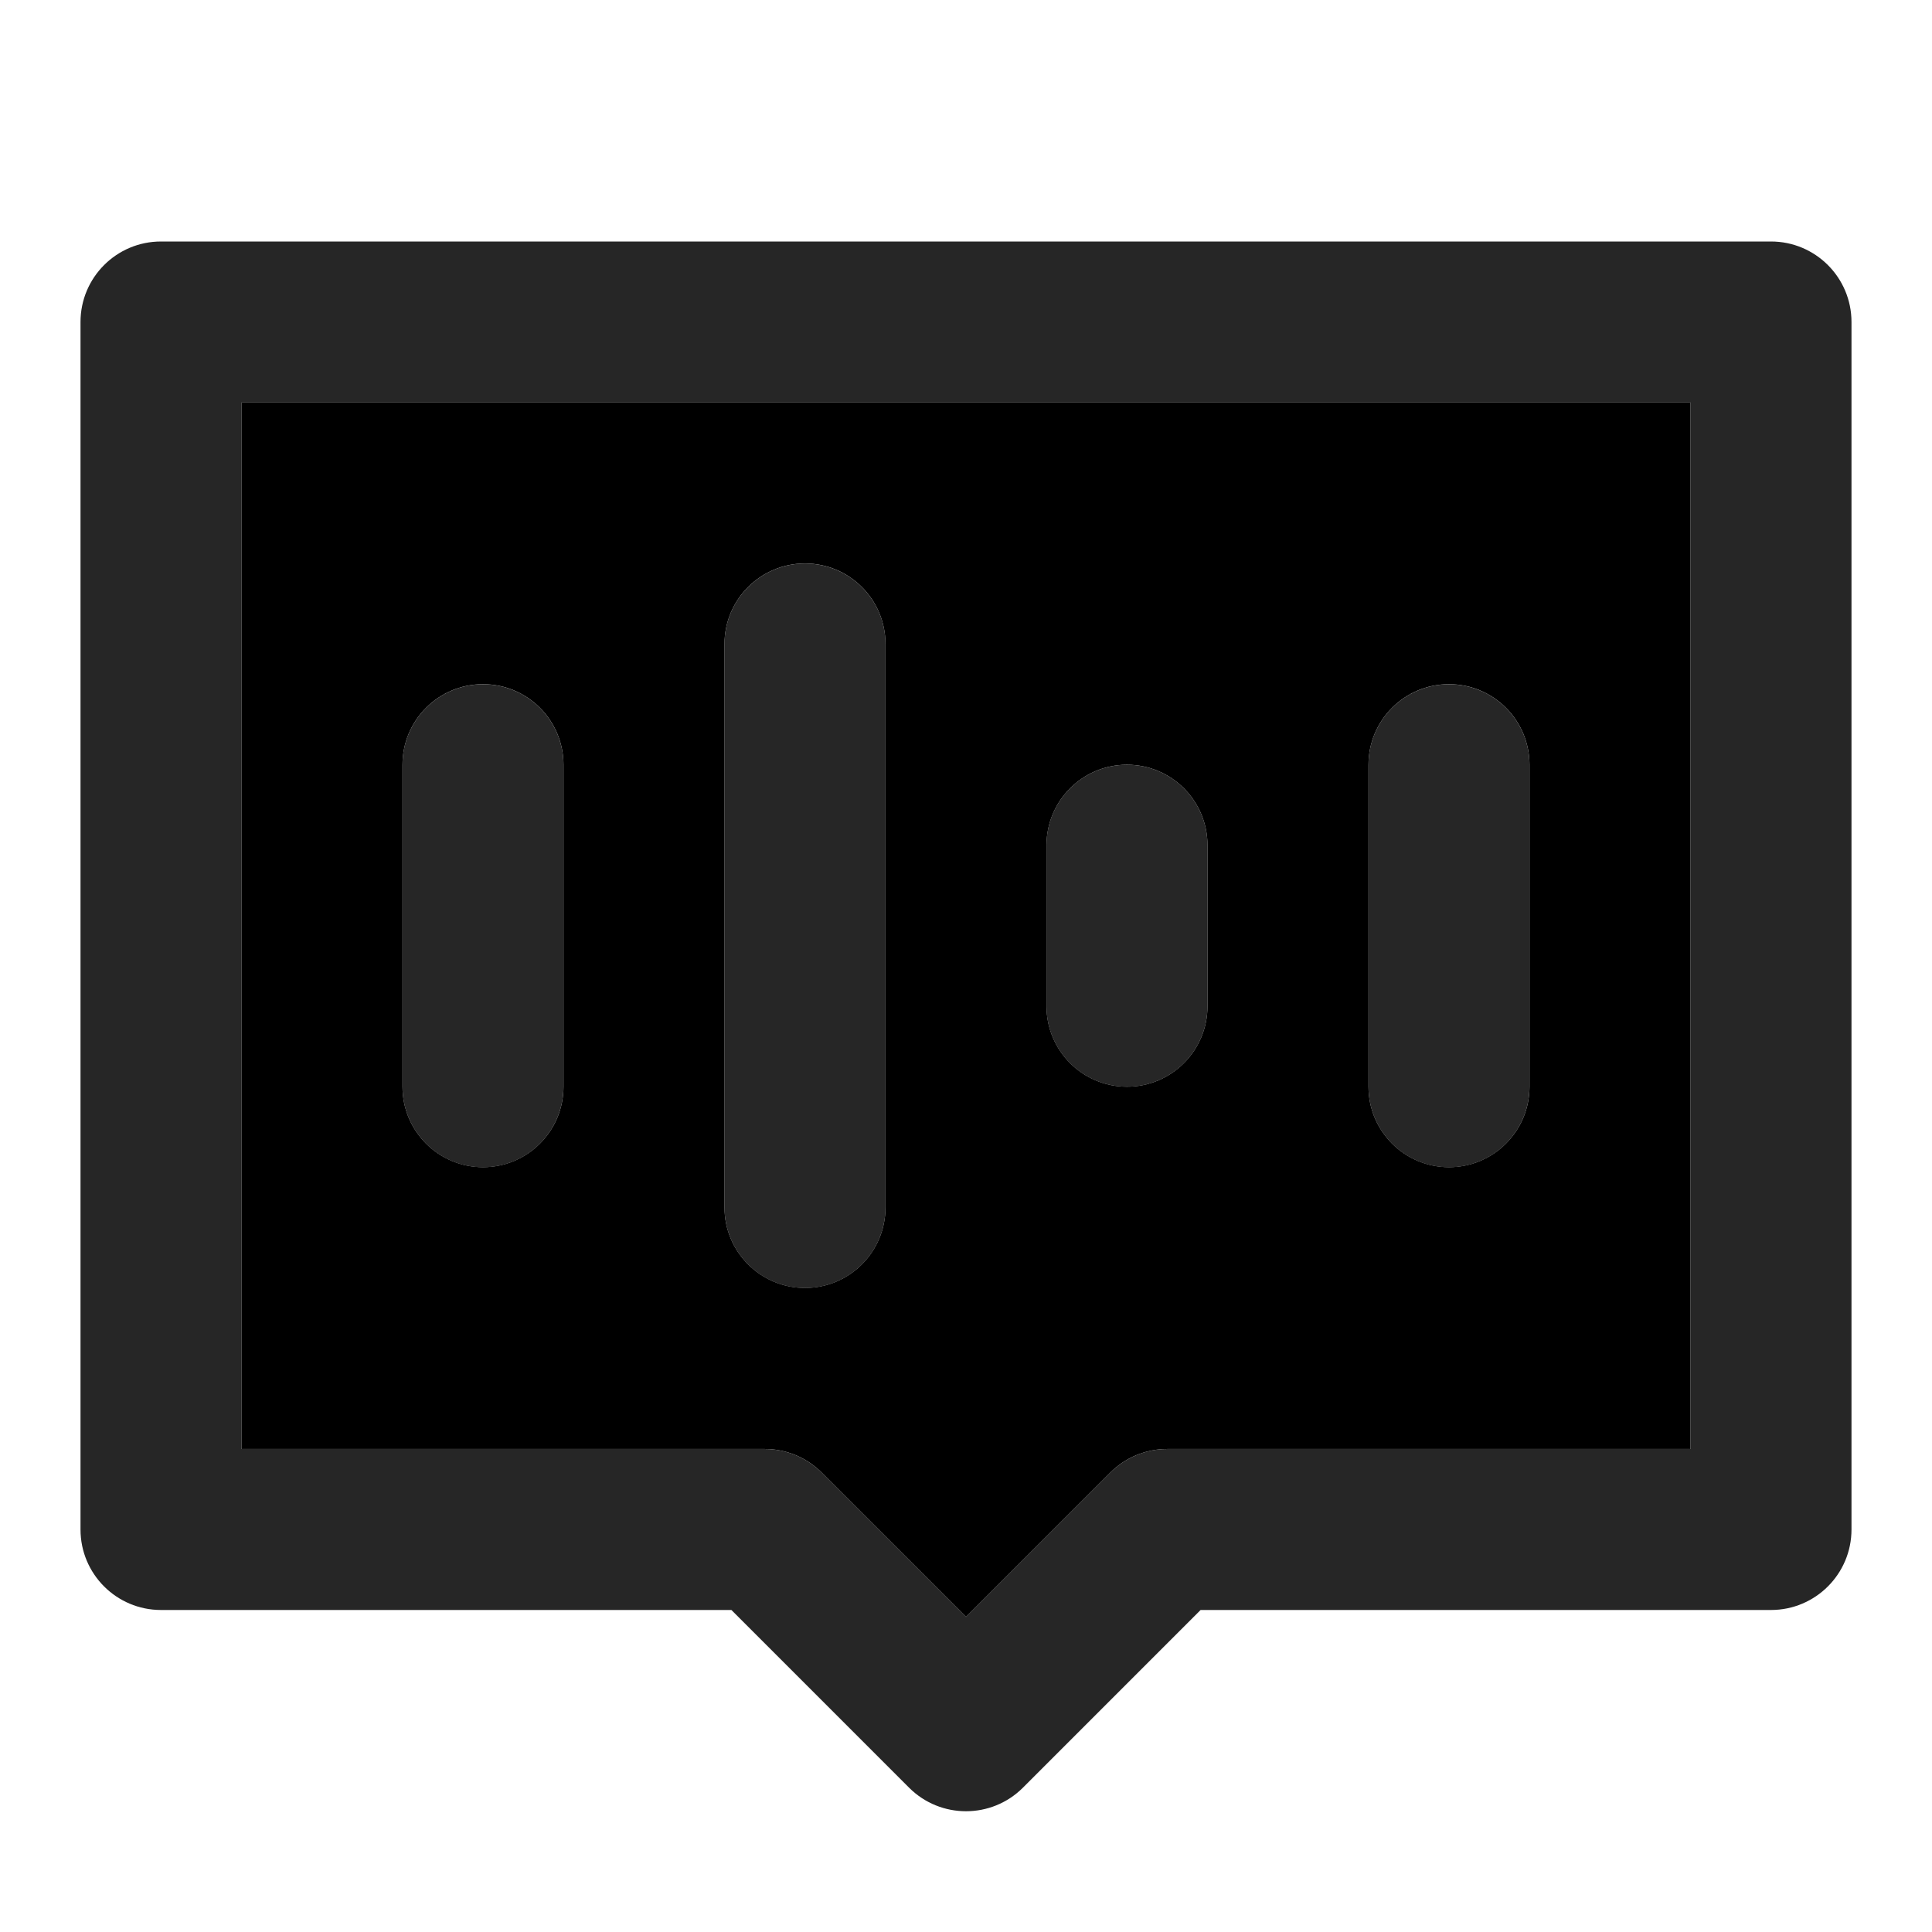
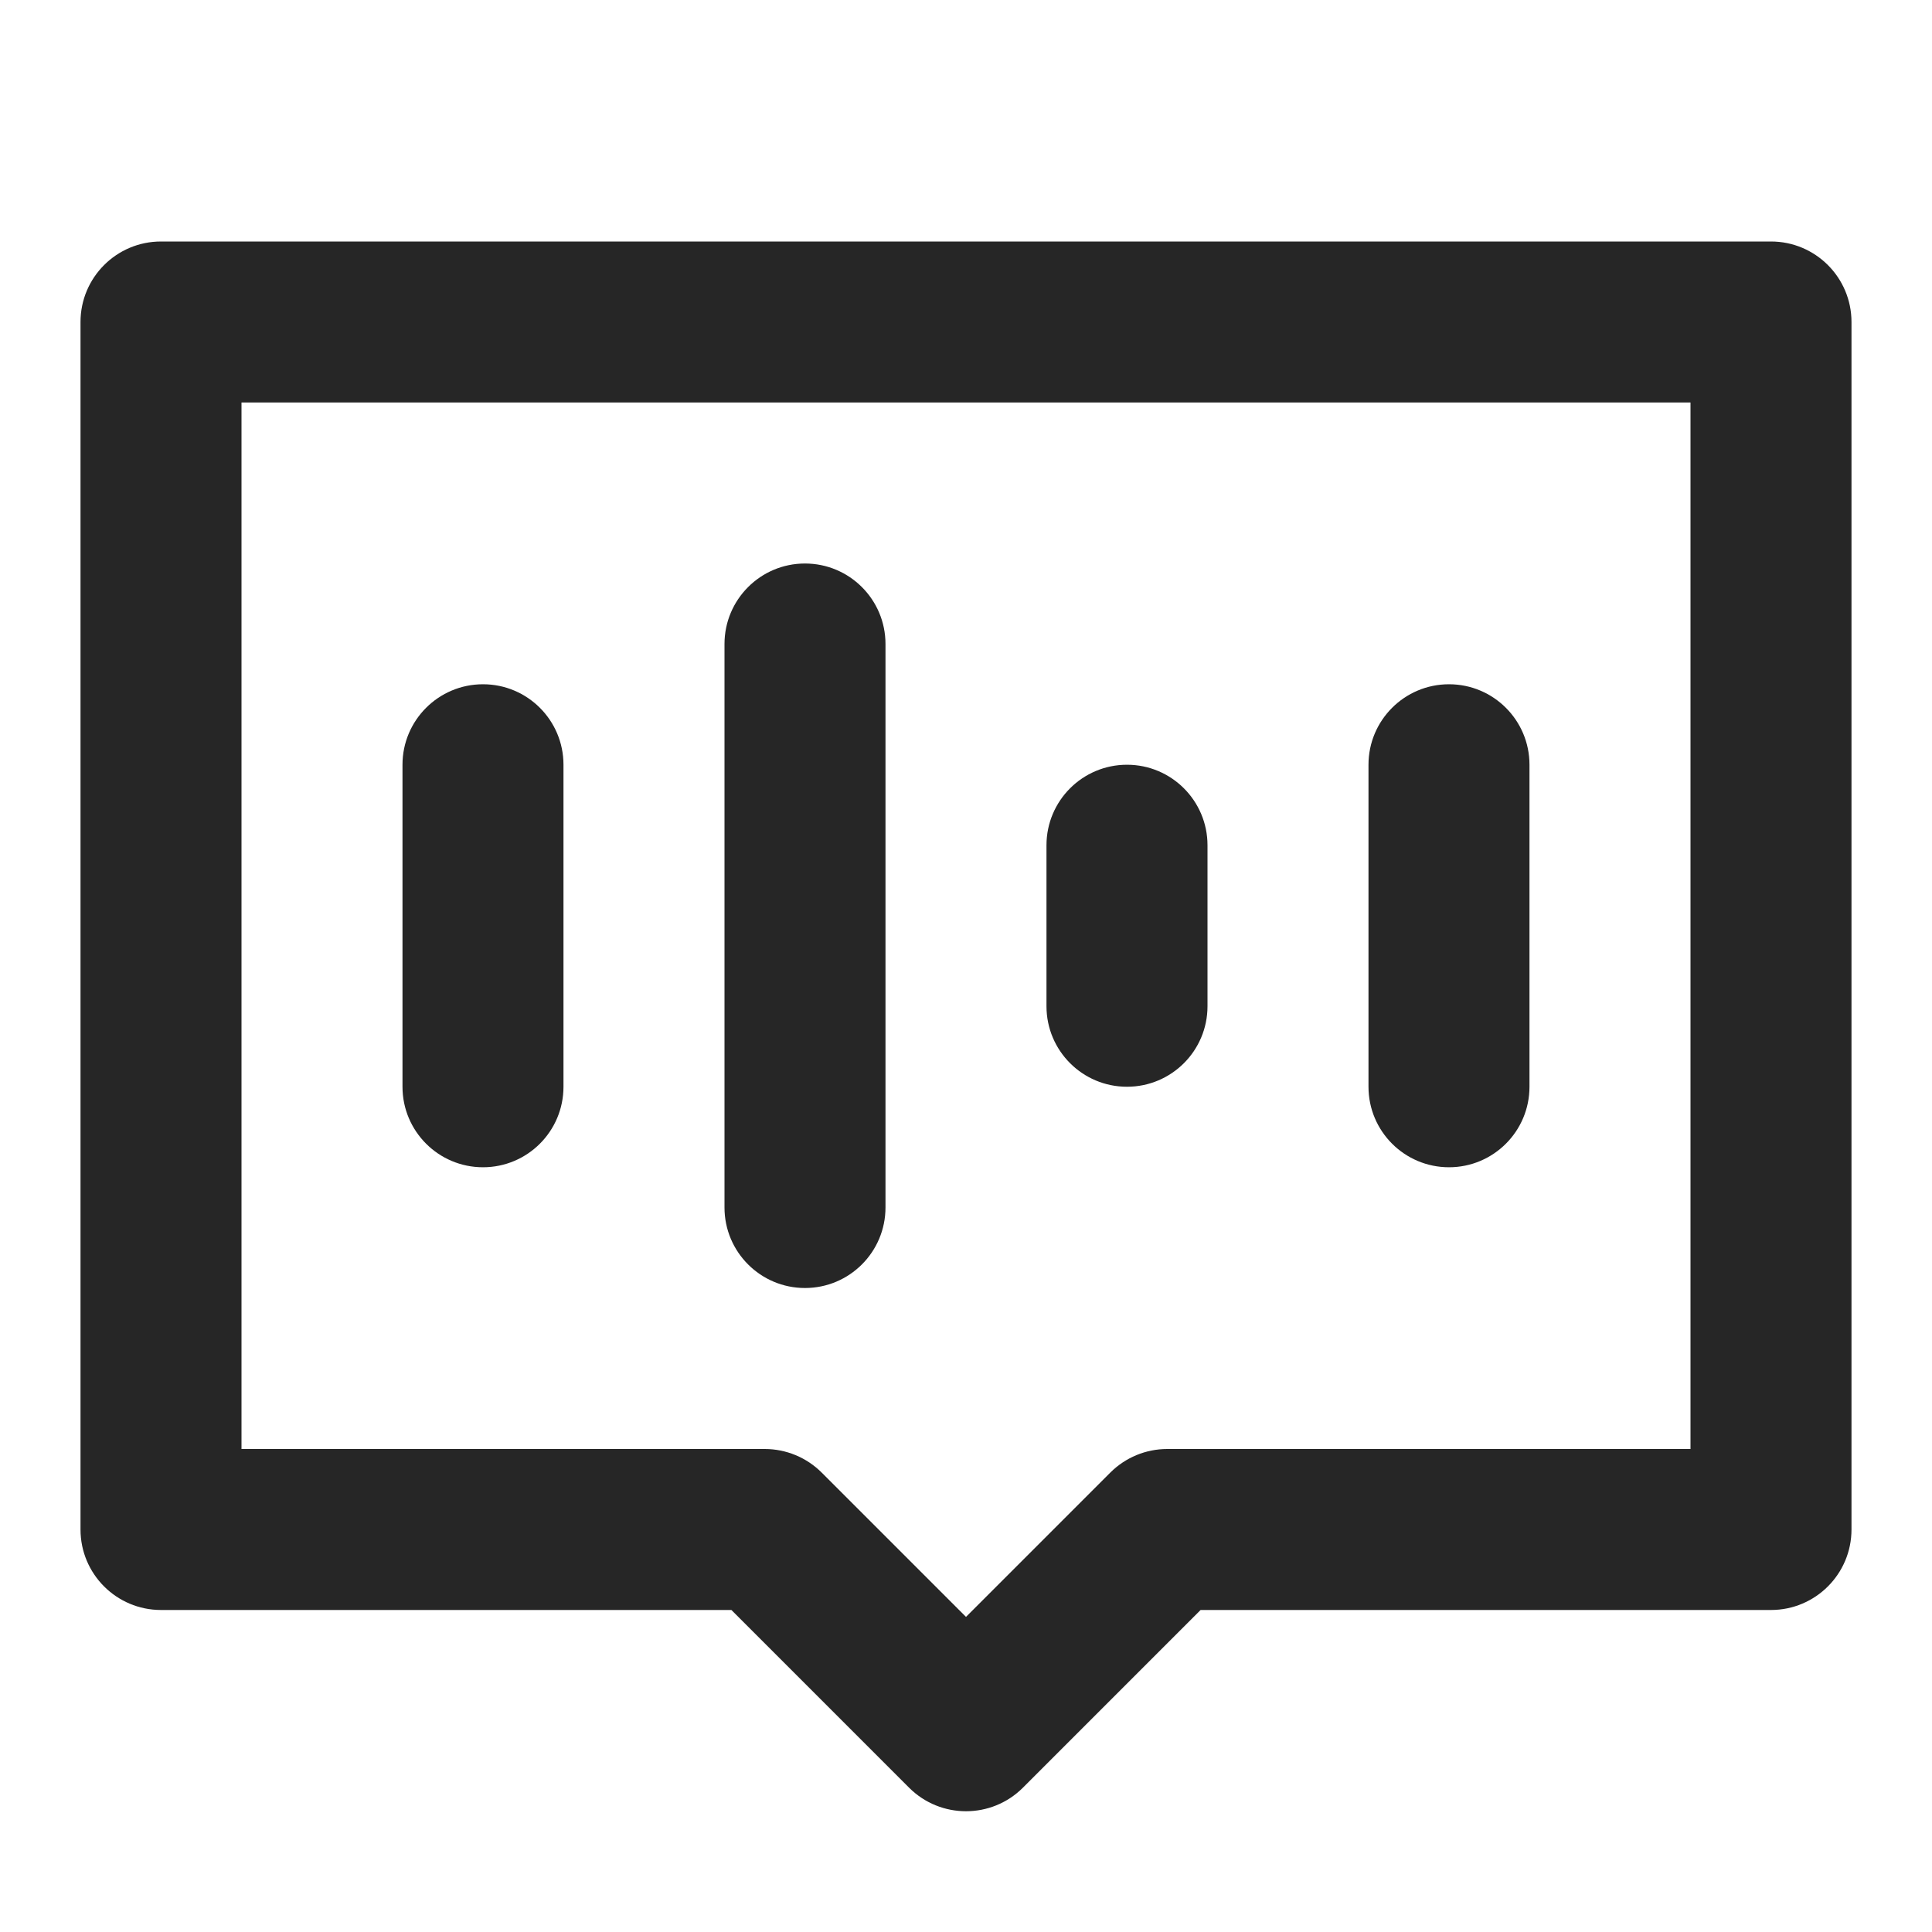
<svg xmlns="http://www.w3.org/2000/svg" width="64" height="64" viewBox="0 0 64 64" fill="none">
  <path fill-rule="evenodd" clip-rule="evenodd" d="M2.667 10.667C2.667 9.194 3.86 8 5.333 8H58.666C60.139 8 61.333 9.194 61.333 10.667V50.667C61.333 52.139 60.139 53.333 58.666 53.333H39.771L33.886 59.219C32.844 60.26 31.156 60.26 30.114 59.219L24.229 53.333H5.333C3.86 53.333 2.667 52.139 2.667 50.667V10.667ZM8 13.333V48H25.333C26.04 48 26.719 48.281 27.219 48.781L32 53.562L36.781 48.781C37.281 48.281 37.959 48 38.666 48H56V13.333H8ZM26.666 18.667C28.139 18.667 29.333 19.861 29.333 21.333V40C29.333 41.473 28.139 42.667 26.666 42.667C25.194 42.667 24 41.473 24 40V21.333C24 19.861 25.194 18.667 26.666 18.667ZM16 22.667C17.473 22.667 18.666 23.861 18.666 25.333V36C18.666 37.473 17.473 38.667 16 38.667C14.527 38.667 13.333 37.473 13.333 36V25.333C13.333 23.861 14.527 22.667 16 22.667ZM48 22.667C49.473 22.667 50.666 23.861 50.666 25.333V36C50.666 37.473 49.473 38.667 48 38.667C46.527 38.667 45.333 37.473 45.333 36V25.333C45.333 23.861 46.527 22.667 48 22.667ZM37.333 25.333C38.806 25.333 40 26.527 40 28V33.333C40 34.806 38.806 36 37.333 36C35.86 36 34.666 34.806 34.666 33.333V28C34.666 26.527 35.86 25.333 37.333 25.333Z" fill="black" fill-opacity="0.85" style="fill:black;fill-opacity:0.85;" />
-   <path fill-rule="evenodd" clip-rule="evenodd" d="M8 47.999V13.332H56V47.999H38.667C37.959 47.999 37.281 48.28 36.781 48.78L32 53.561L27.219 48.78C26.719 48.28 26.041 47.999 25.333 47.999H8ZM26.667 18.665C28.139 18.665 29.333 19.859 29.333 21.332V39.999C29.333 41.471 28.139 42.665 26.667 42.665C25.194 42.665 24 41.471 24 39.999V21.332C24 19.859 25.194 18.665 26.667 18.665ZM16 22.665C17.473 22.665 18.667 23.859 18.667 25.332V35.999C18.667 37.471 17.473 38.665 16 38.665C14.527 38.665 13.333 37.471 13.333 35.999V25.332C13.333 23.859 14.527 22.665 16 22.665ZM48 22.665C49.473 22.665 50.667 23.859 50.667 25.332V35.999C50.667 37.471 49.473 38.665 48 38.665C46.527 38.665 45.333 37.471 45.333 35.999V25.332C45.333 23.859 46.527 22.665 48 22.665ZM37.333 25.332C38.806 25.332 40 26.526 40 27.999V33.332C40 34.805 38.806 35.999 37.333 35.999C35.861 35.999 34.667 34.805 34.667 33.332V27.999C34.667 26.526 35.861 25.332 37.333 25.332Z" fill="#C22719" fill-opacity="0.5" style="fill:#C22719;fill:color(display-p3 0.761 0.153 0.098);fill-opacity:0.5;" />
</svg>